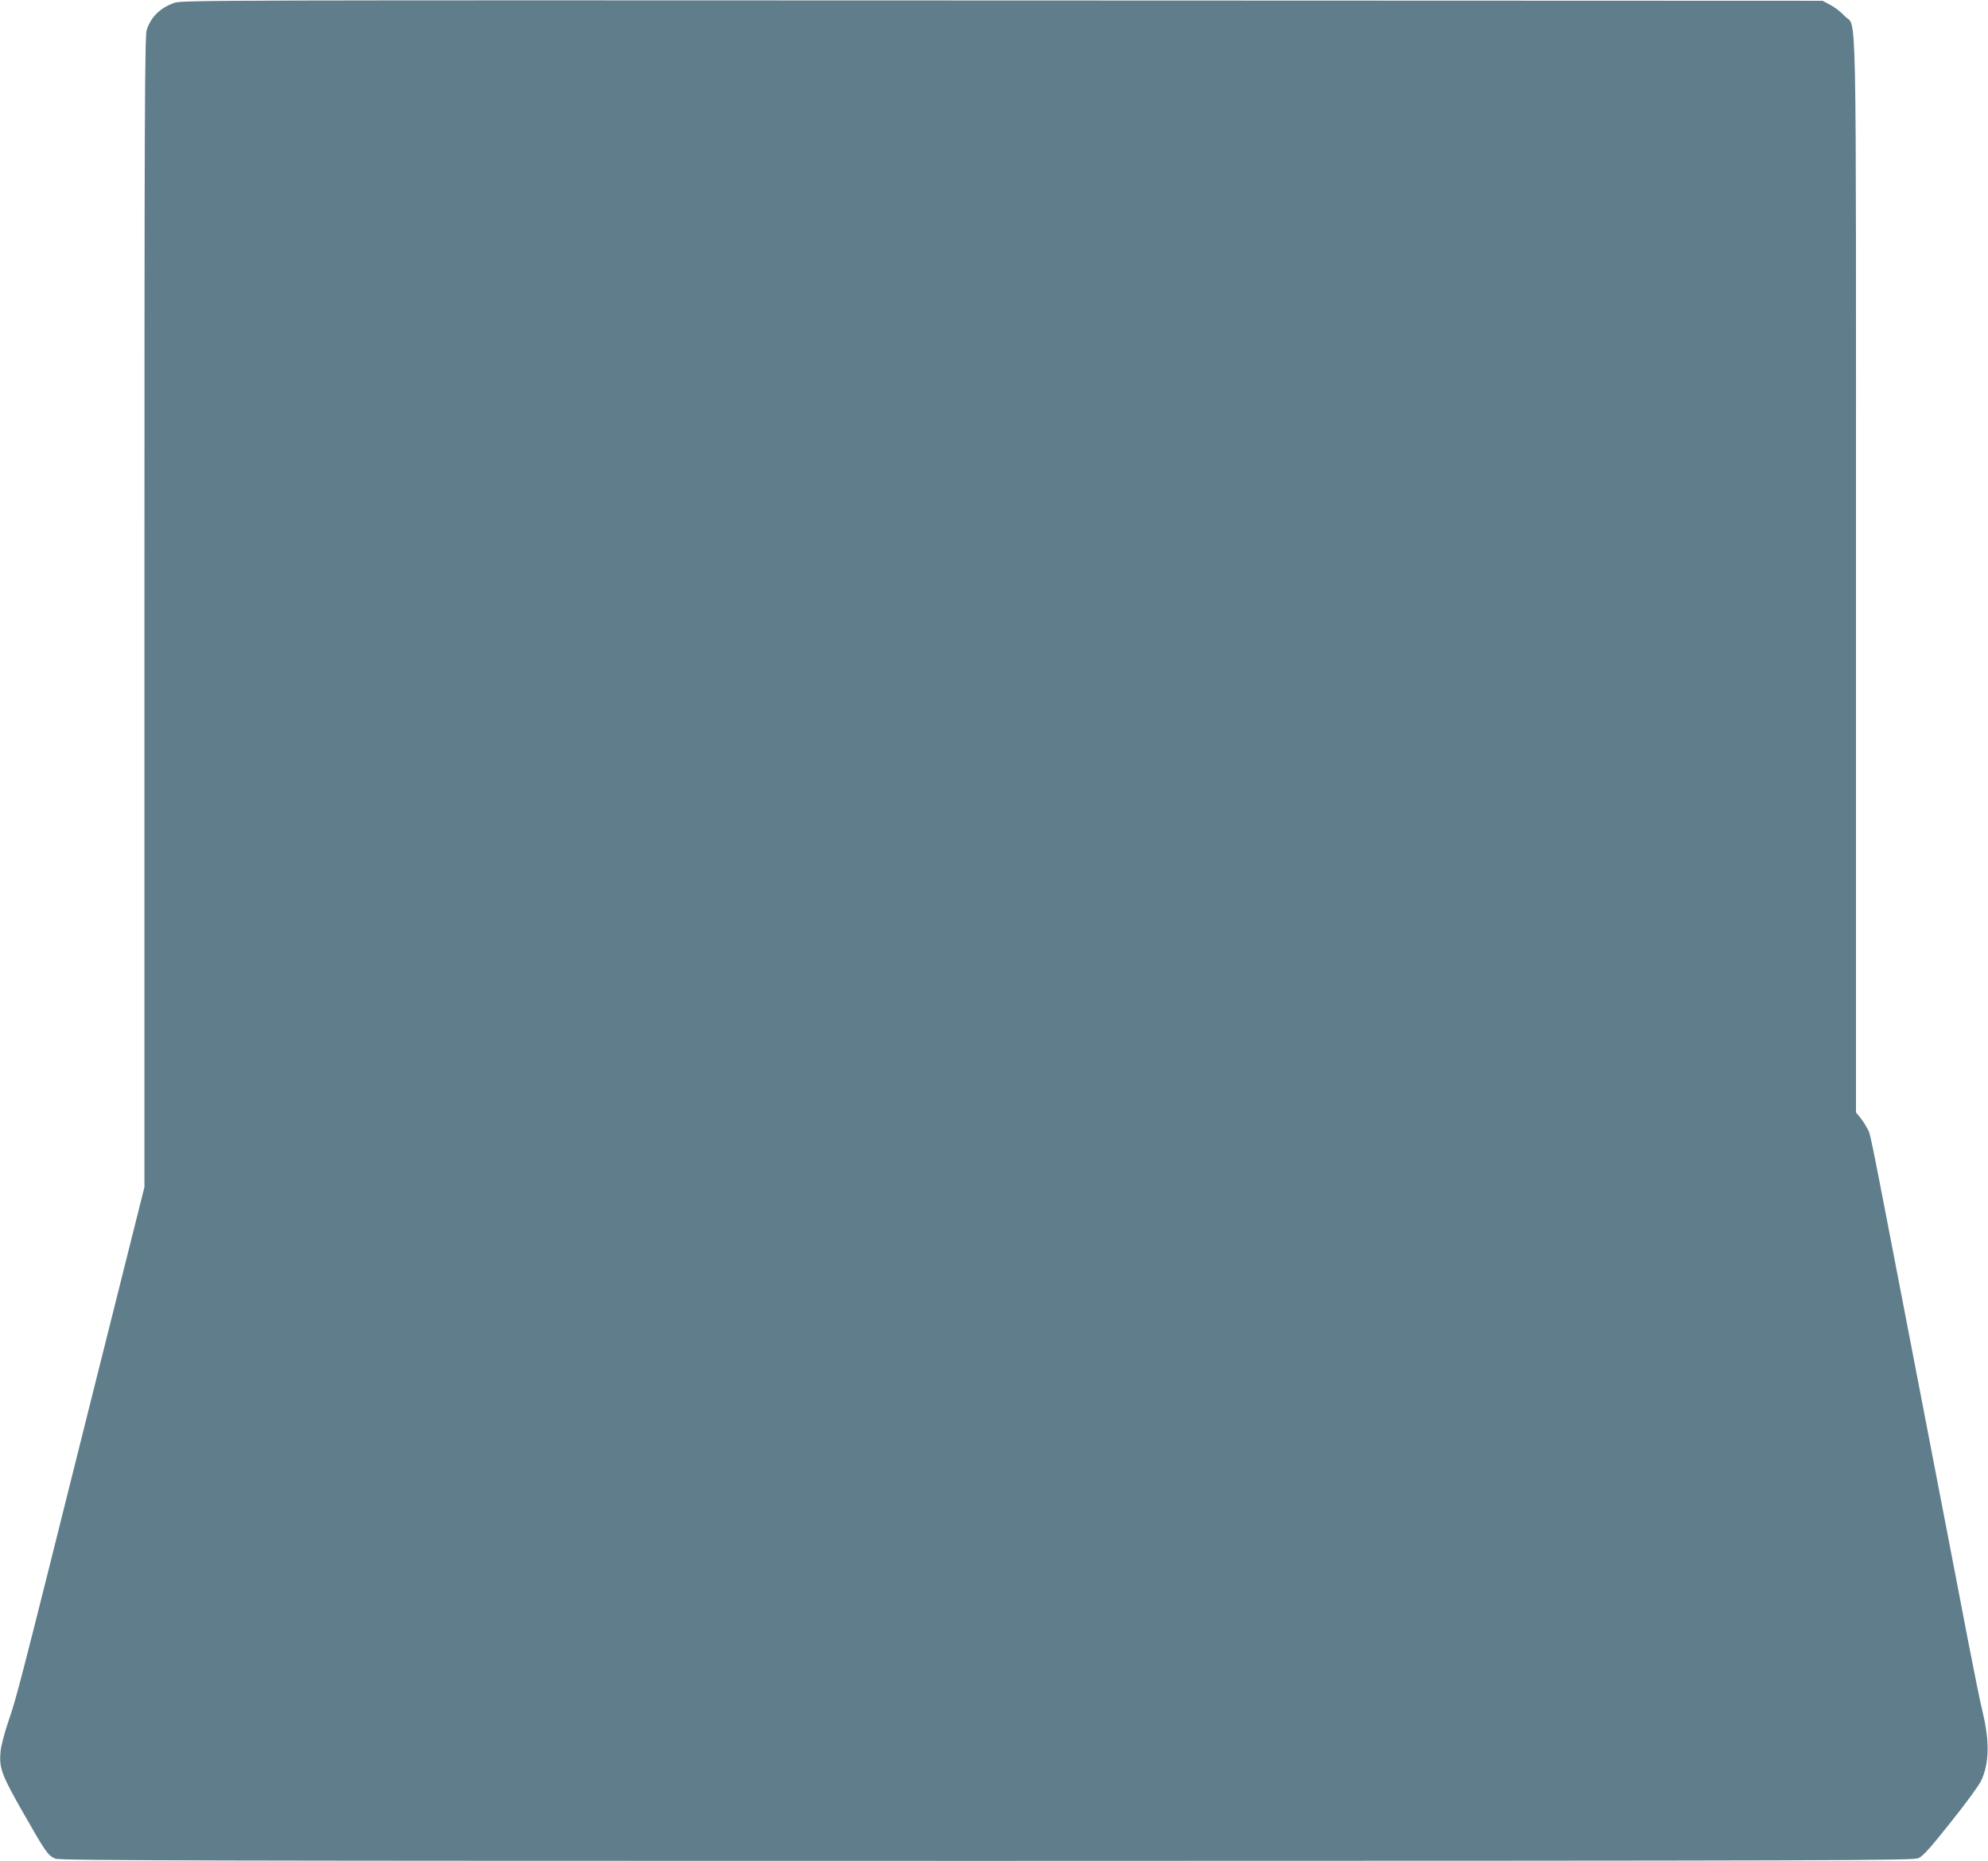
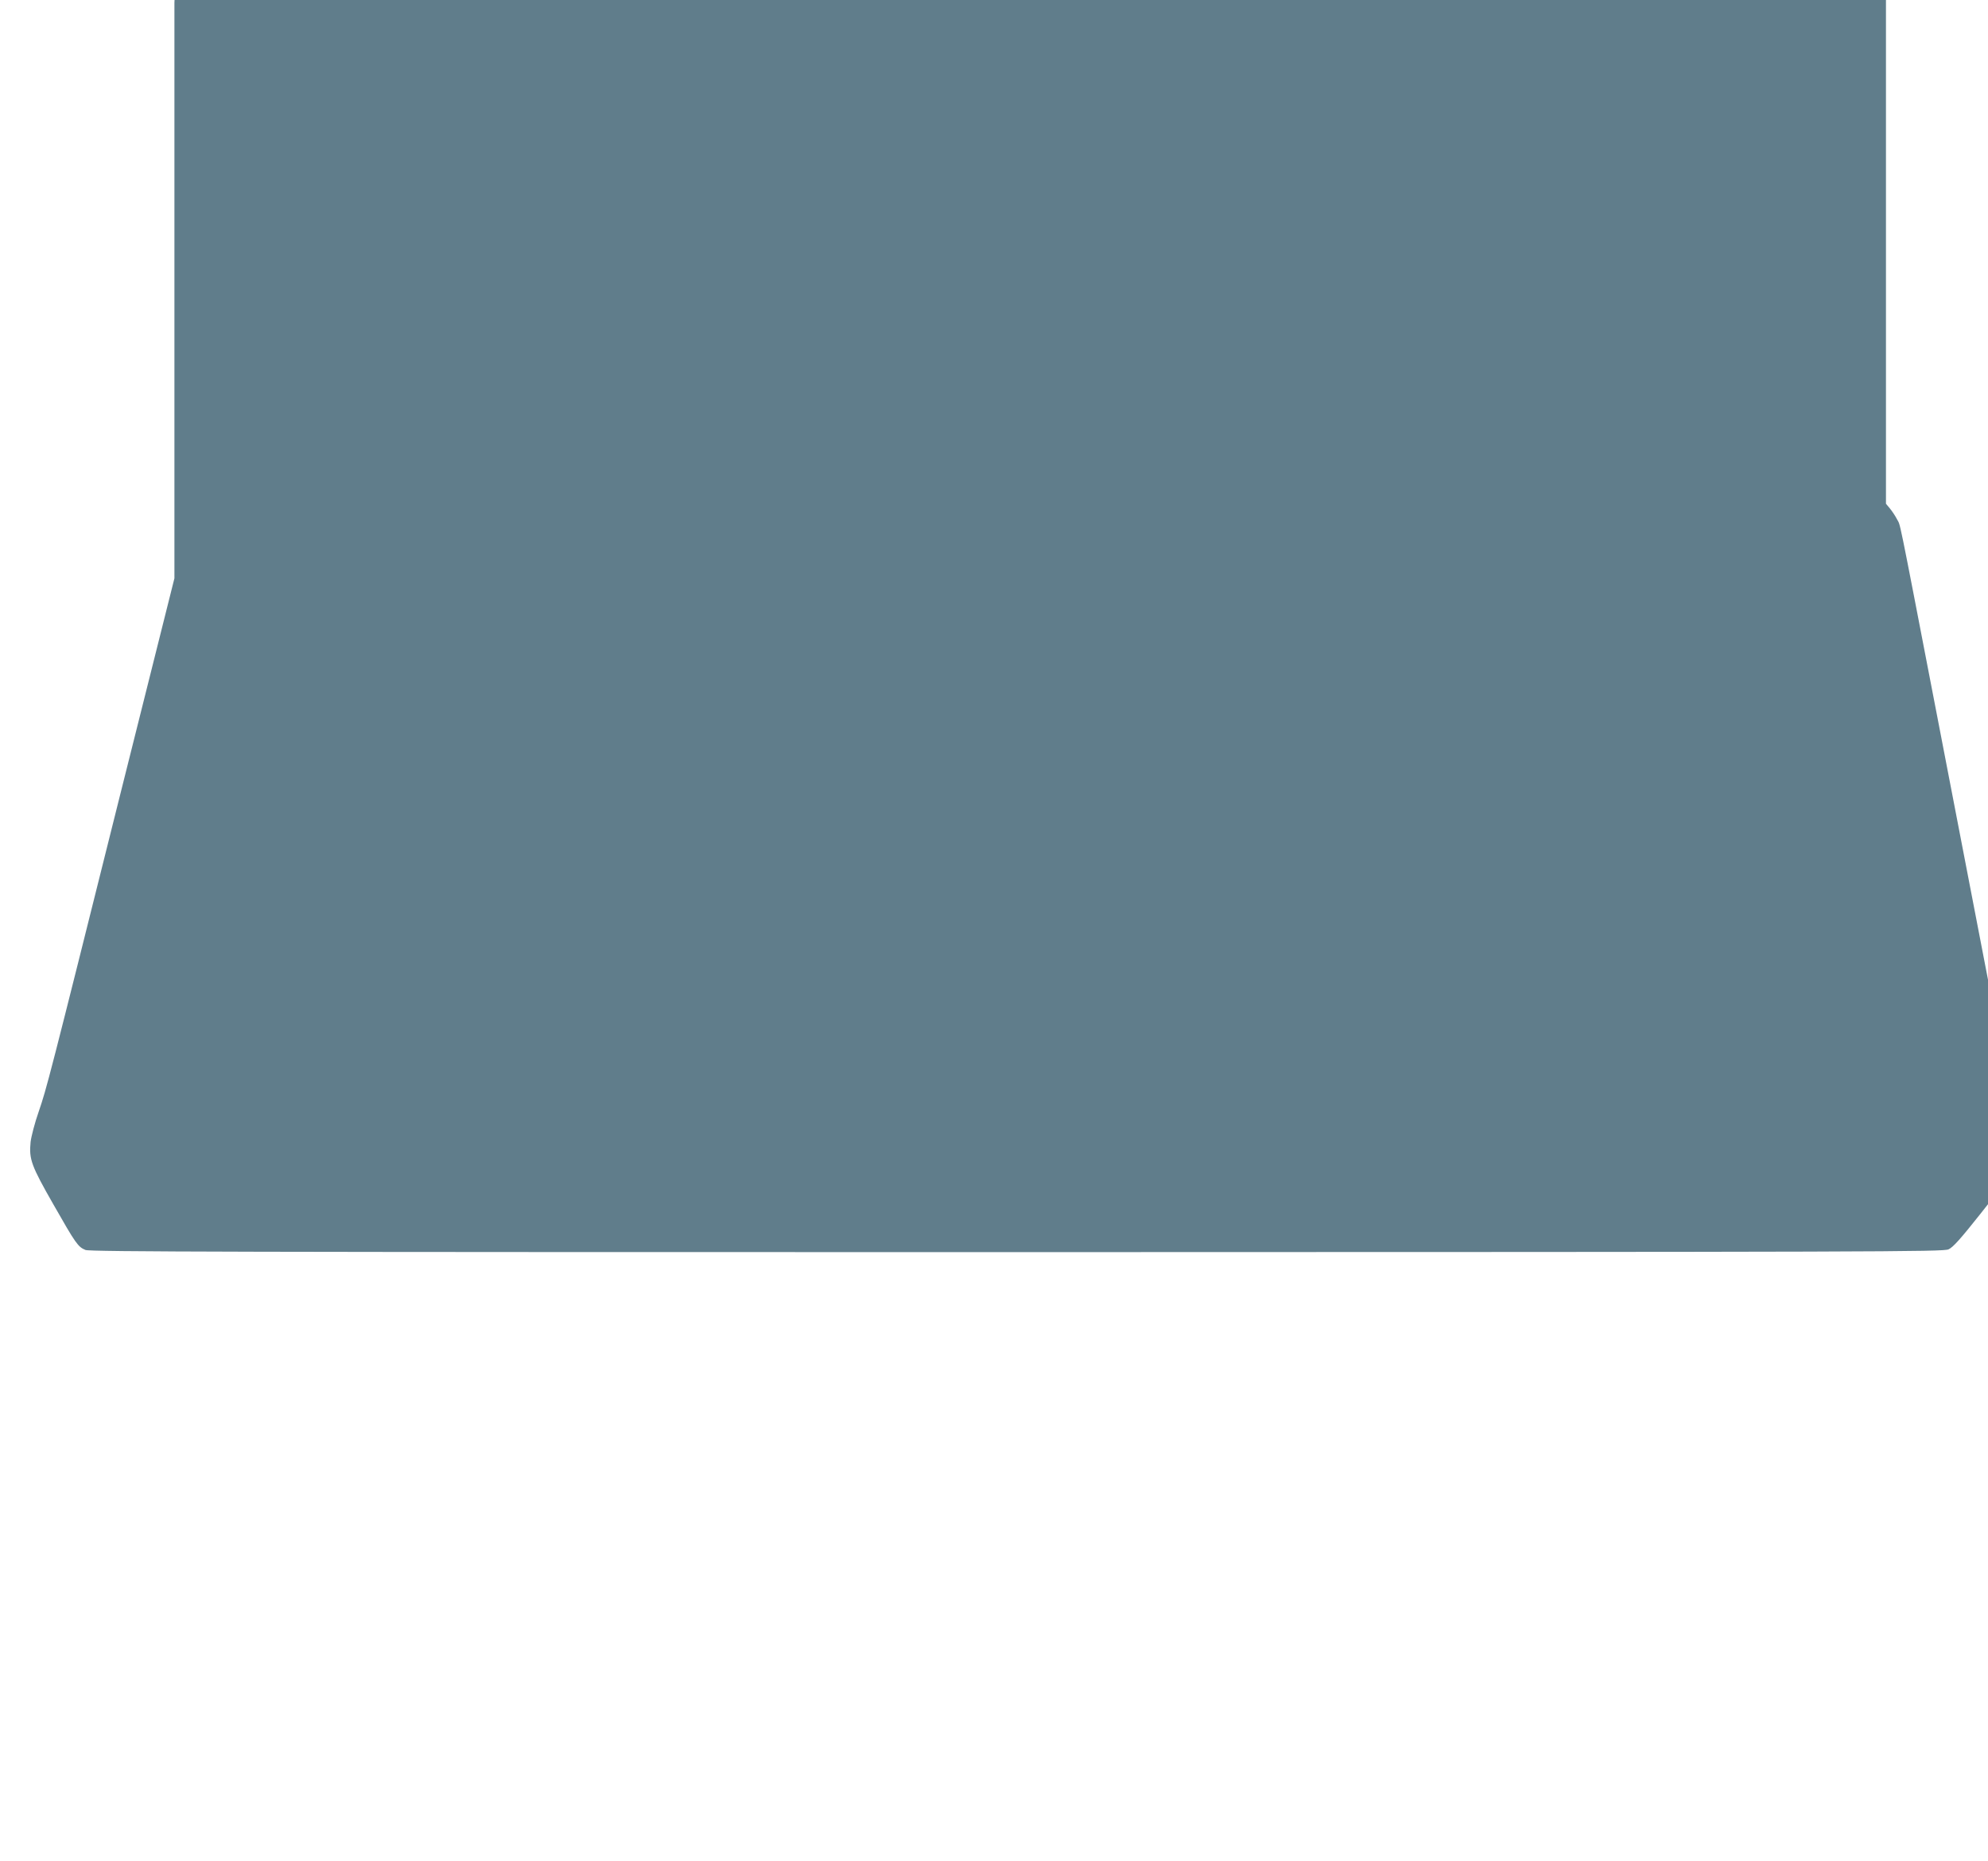
<svg xmlns="http://www.w3.org/2000/svg" version="1.0" width="1280pt" height="1198pt" viewBox="0 0 1280 1198" preserveAspectRatio="xMidYMid meet">
  <g transform="translate(0,1198) scale(0.1,-0.1)" fill="#607d8b" stroke="none">
-     <path d="M1123 11962 c-90 -32 -149 -88 -178 -173 -13 -36 -15 -502 -15 -3746 l0 -3705 -350 -1396 c-461 -1845 -472 -1886 -524 -2038 -25 -71 -48 -160 -52 -195 -11 -111 4 -152 148 -404 143 -251 157 -271 205 -291 27 -12 966 -14 5995 -14 5623 1 5965 2 6001 18 29 13 78 68 208 232 95 118 182 238 195 266 52 111 55 252 10 440 -14 54 -56 263 -95 464 -38 201 -95 493 -125 650 -30 157 -91 474 -136 705 -45 231 -105 546 -135 700 -257 1332 -229 1193 -255 1245 -10 20 -31 51 -45 68 l-25 30 0 3454 c0 3864 7 3518 -73 3605 -23 25 -64 57 -92 71 l-50 27 -5280 2 c-5048 2 -5282 2 -5332 -15z" />
+     <path d="M1123 11962 l0 -3705 -350 -1396 c-461 -1845 -472 -1886 -524 -2038 -25 -71 -48 -160 -52 -195 -11 -111 4 -152 148 -404 143 -251 157 -271 205 -291 27 -12 966 -14 5995 -14 5623 1 5965 2 6001 18 29 13 78 68 208 232 95 118 182 238 195 266 52 111 55 252 10 440 -14 54 -56 263 -95 464 -38 201 -95 493 -125 650 -30 157 -91 474 -136 705 -45 231 -105 546 -135 700 -257 1332 -229 1193 -255 1245 -10 20 -31 51 -45 68 l-25 30 0 3454 c0 3864 7 3518 -73 3605 -23 25 -64 57 -92 71 l-50 27 -5280 2 c-5048 2 -5282 2 -5332 -15z" />
  </g>
</svg>